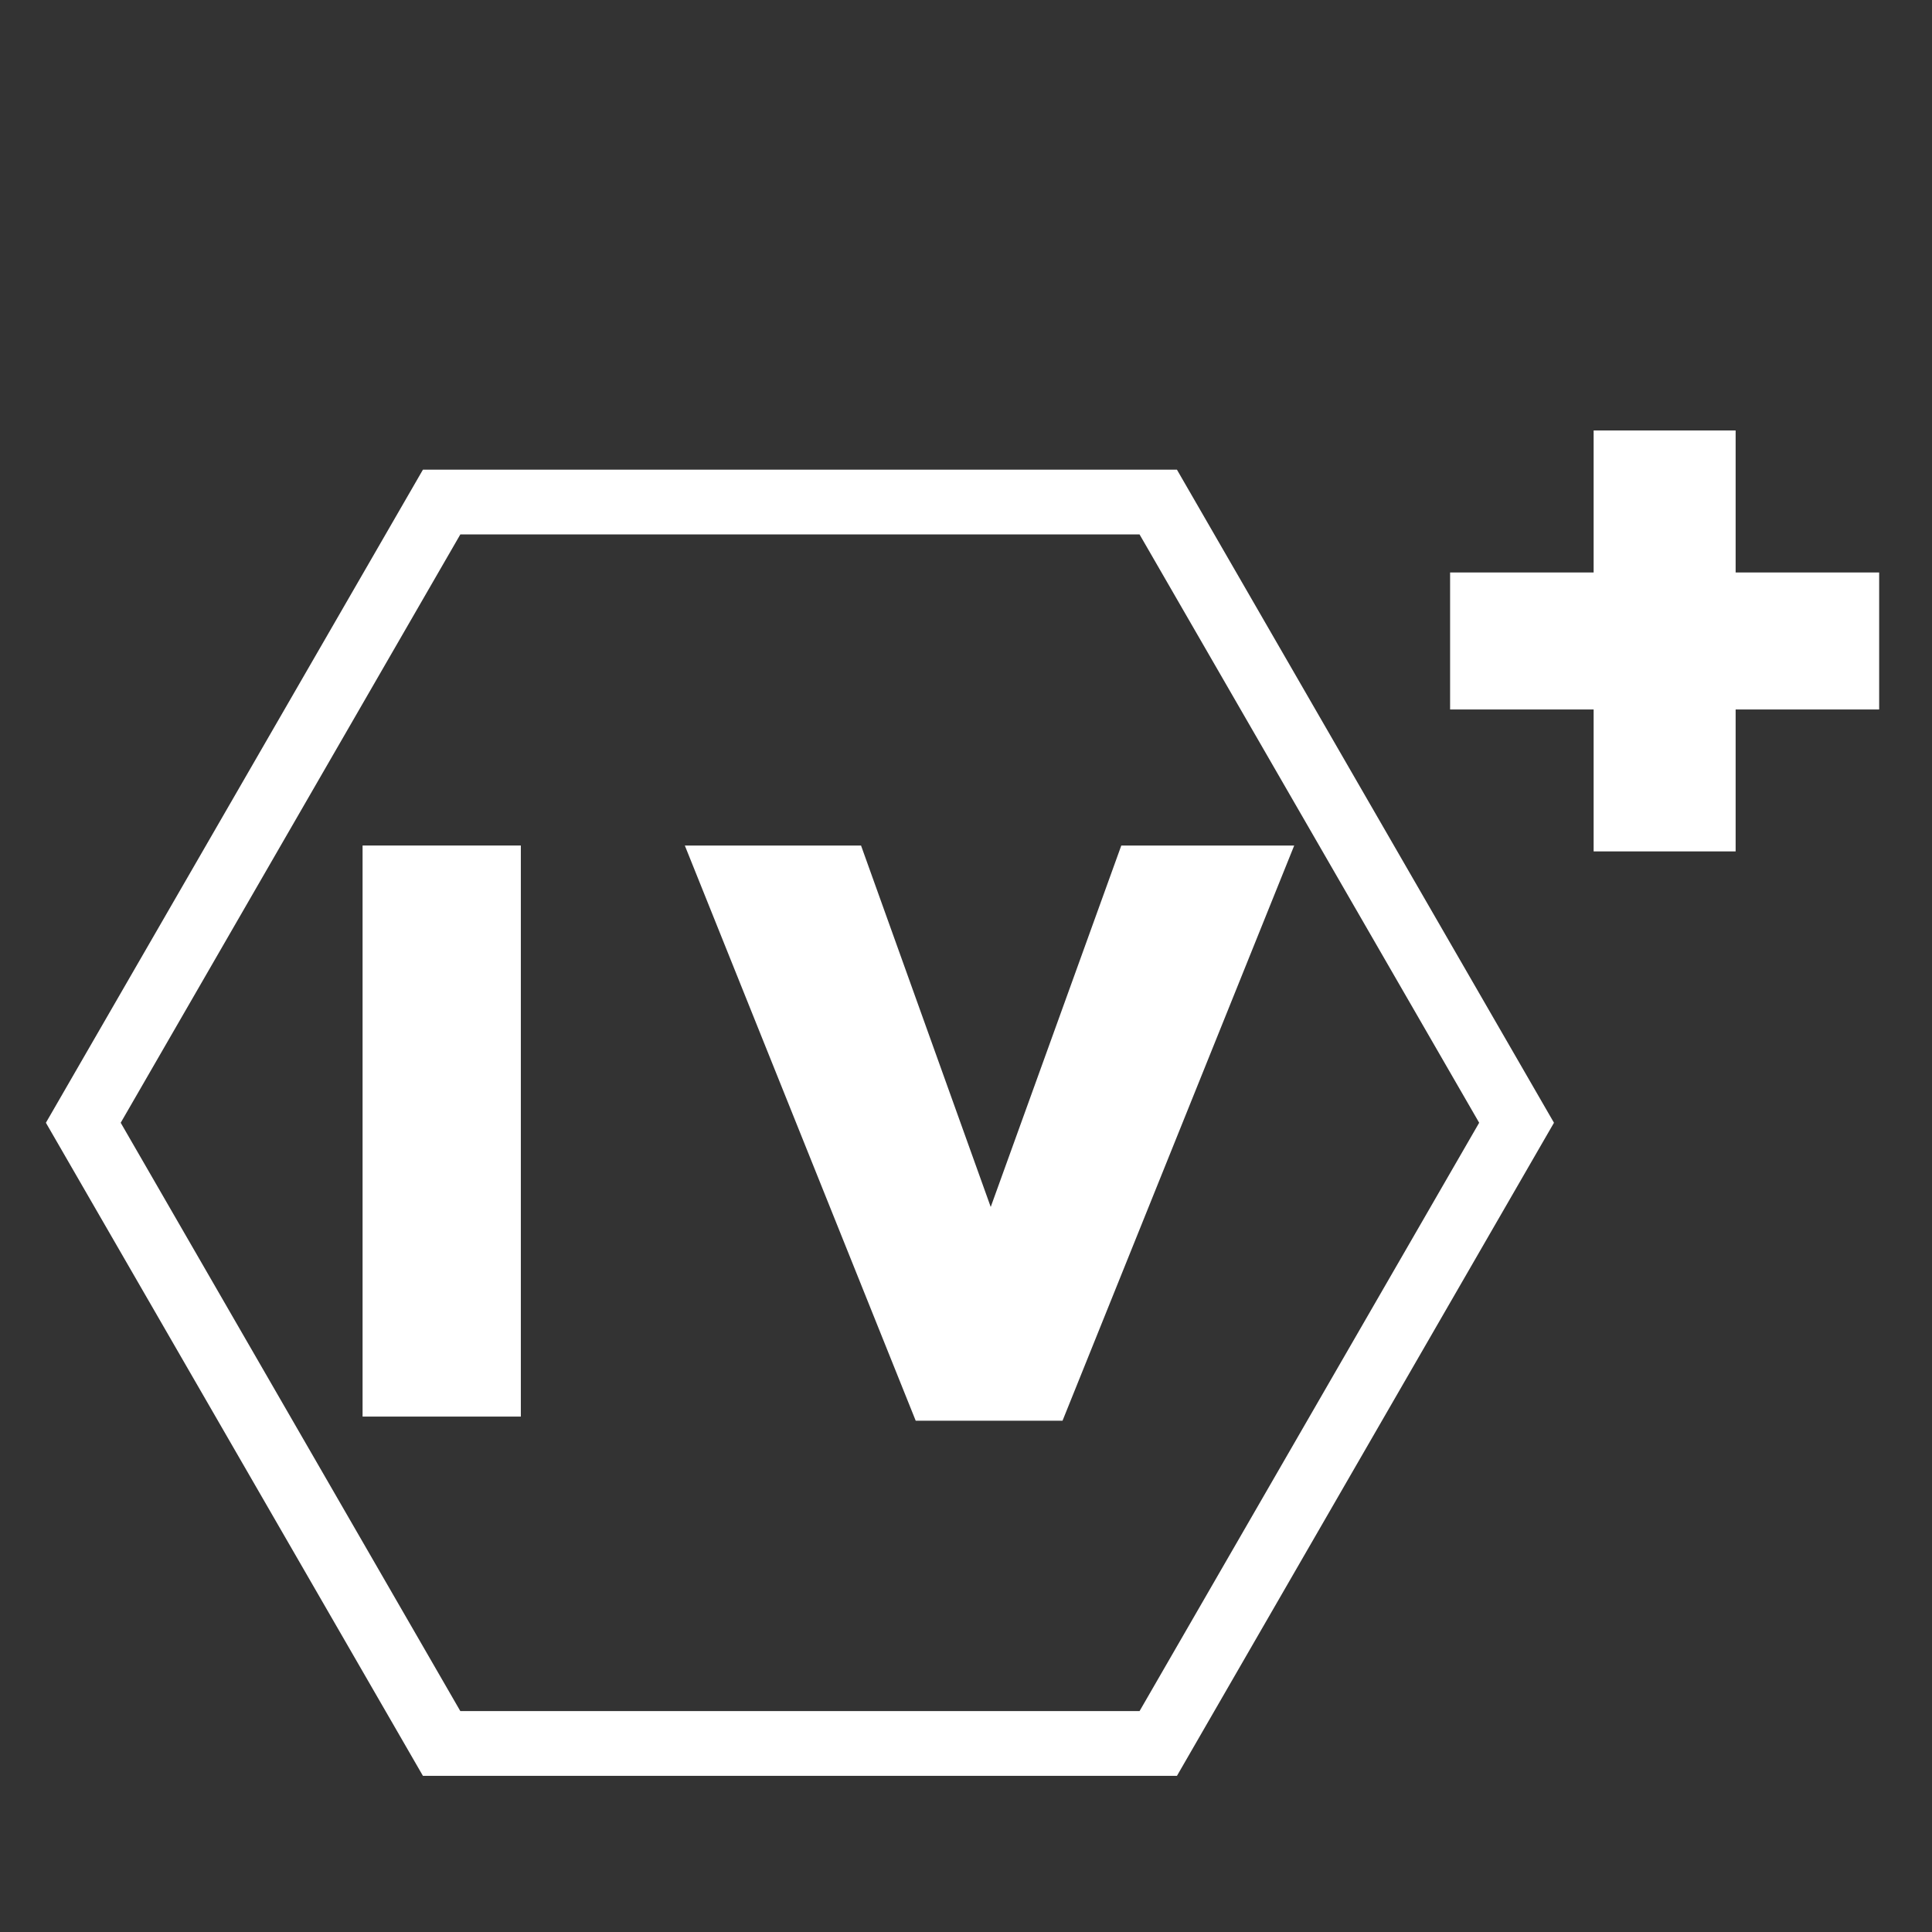
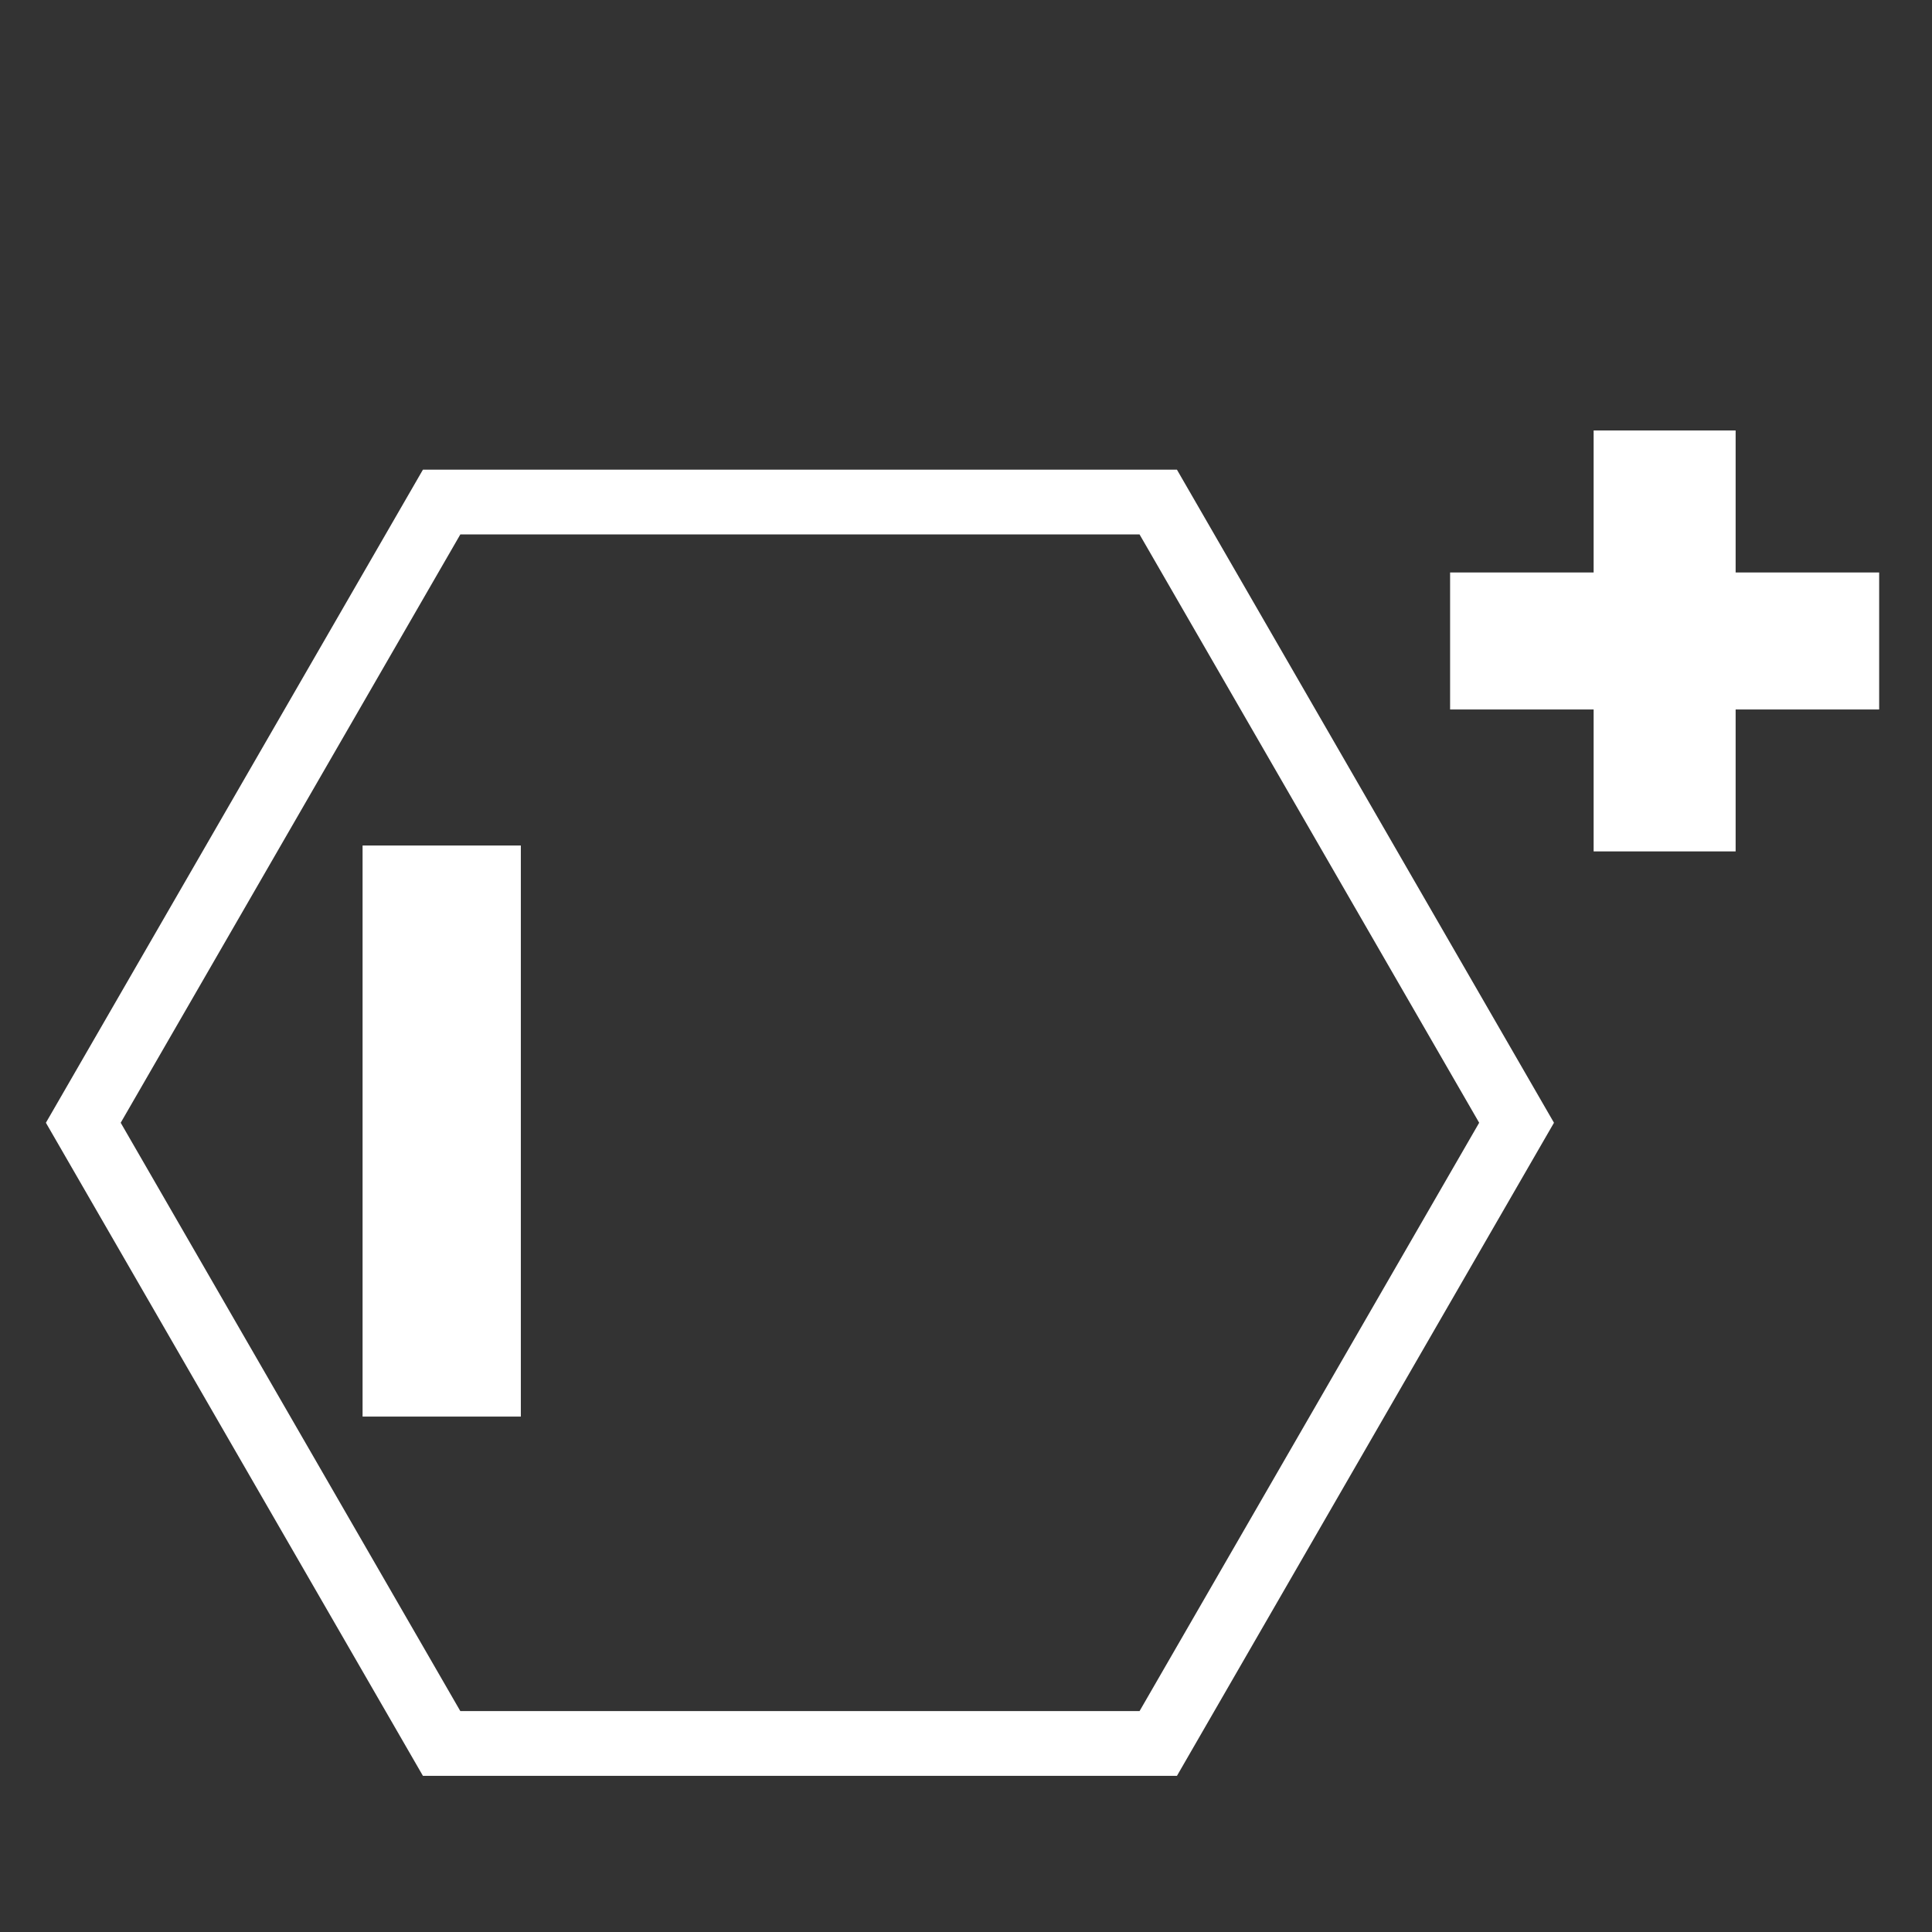
<svg xmlns="http://www.w3.org/2000/svg" width="500" zoomAndPan="magnify" viewBox="0 0 375 375" height="500" preserveAspectRatio="xMidYMid meet" version="1.2">
  <rect x="0" y="0" width="375" height="375" fill="#333333" stroke="none" />
  <defs>
    <clipPath id="d779491999">
      <path d="M 8.91 91 L 301.918 91 L 301.918 344.898 L 8.91 344.898 Z M 8.91 91 " />
    </clipPath>
  </defs>
  <g id="febab40bda">
    <g clip-rule="nonzero" clip-path="url(#d779491999)">
      <path style=" stroke:none;fill-rule:nonzero;fill:#ffffff;fill-opacity:1;" d="M 228.445 91.164 L 82.09 91.164 L 8.91 217.926 L 82.09 344.691 L 228.445 344.691 L 301.625 217.926 Z M 221.188 332.121 L 89.348 332.121 L 23.43 217.926 L 89.348 103.734 L 221.188 103.734 L 287.105 217.926 Z M 221.188 332.121 " />
    </g>
    <g style="fill:#ffffff;fill-opacity:1;">
      <g transform="translate(59.767, 274.959)">
        <path style="stroke:none" d="M 10.609 0 L 10.609 -110.844 L 41.328 -110.844 L 41.328 0 Z M 10.609 0 " />
      </g>
    </g>
    <g style="fill:#ffffff;fill-opacity:1;">
      <g transform="translate(131.815, 274.959)">
-         <path style="stroke:none" d="M 45.922 0.797 L 1.109 -110.844 L 35.312 -110.844 L 60.484 -40.688 L 85.828 -110.844 L 119.391 -110.844 L 74.422 0.797 Z M 45.922 0.797 " />
-       </g>
+         </g>
    </g>
    <g style="fill:#ffffff;fill-opacity:1;">
      <g transform="translate(272.432, 180.148)">
        <path style="stroke:none" d="M 36.891 -14.891 L 36.891 -42.438 L 9.031 -42.438 L 9.031 -69.031 L 36.891 -69.031 L 36.891 -96.594 L 64.453 -96.594 L 64.453 -69.031 L 92.312 -69.031 L 92.312 -42.438 L 64.453 -42.438 L 64.453 -14.891 Z M 36.891 -14.891 " />
      </g>
    </g>
  </g>
</svg>